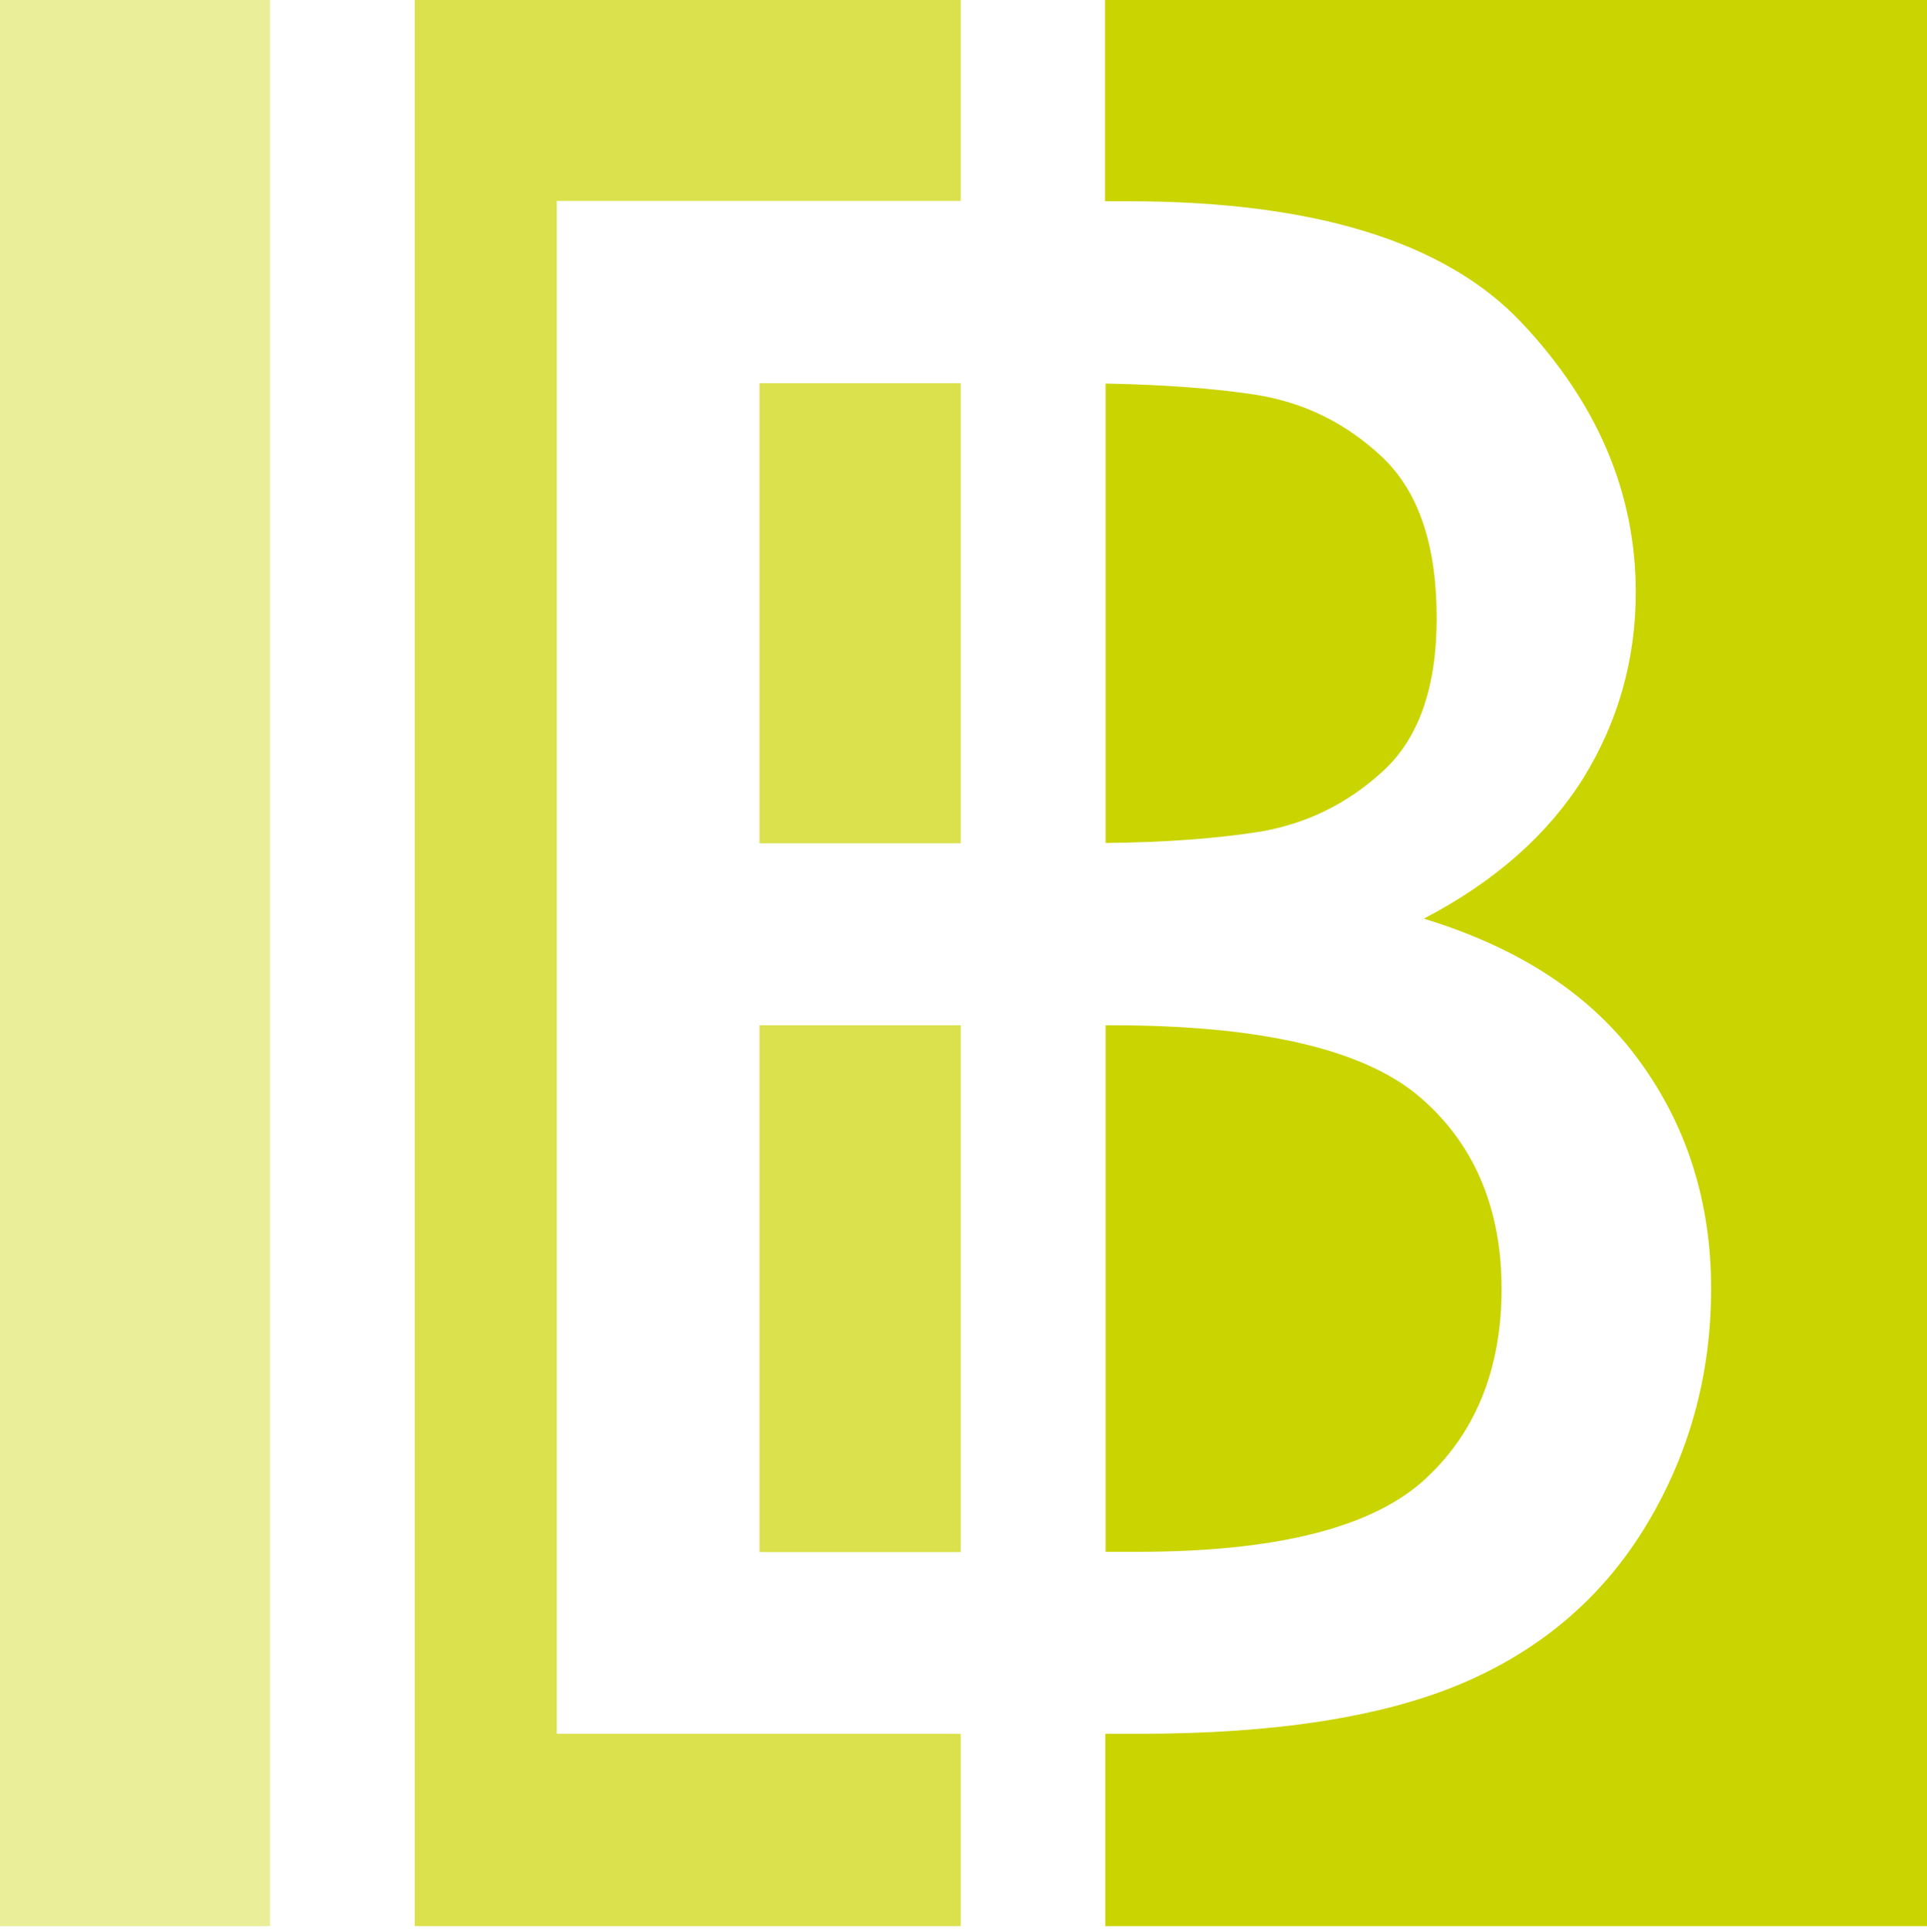
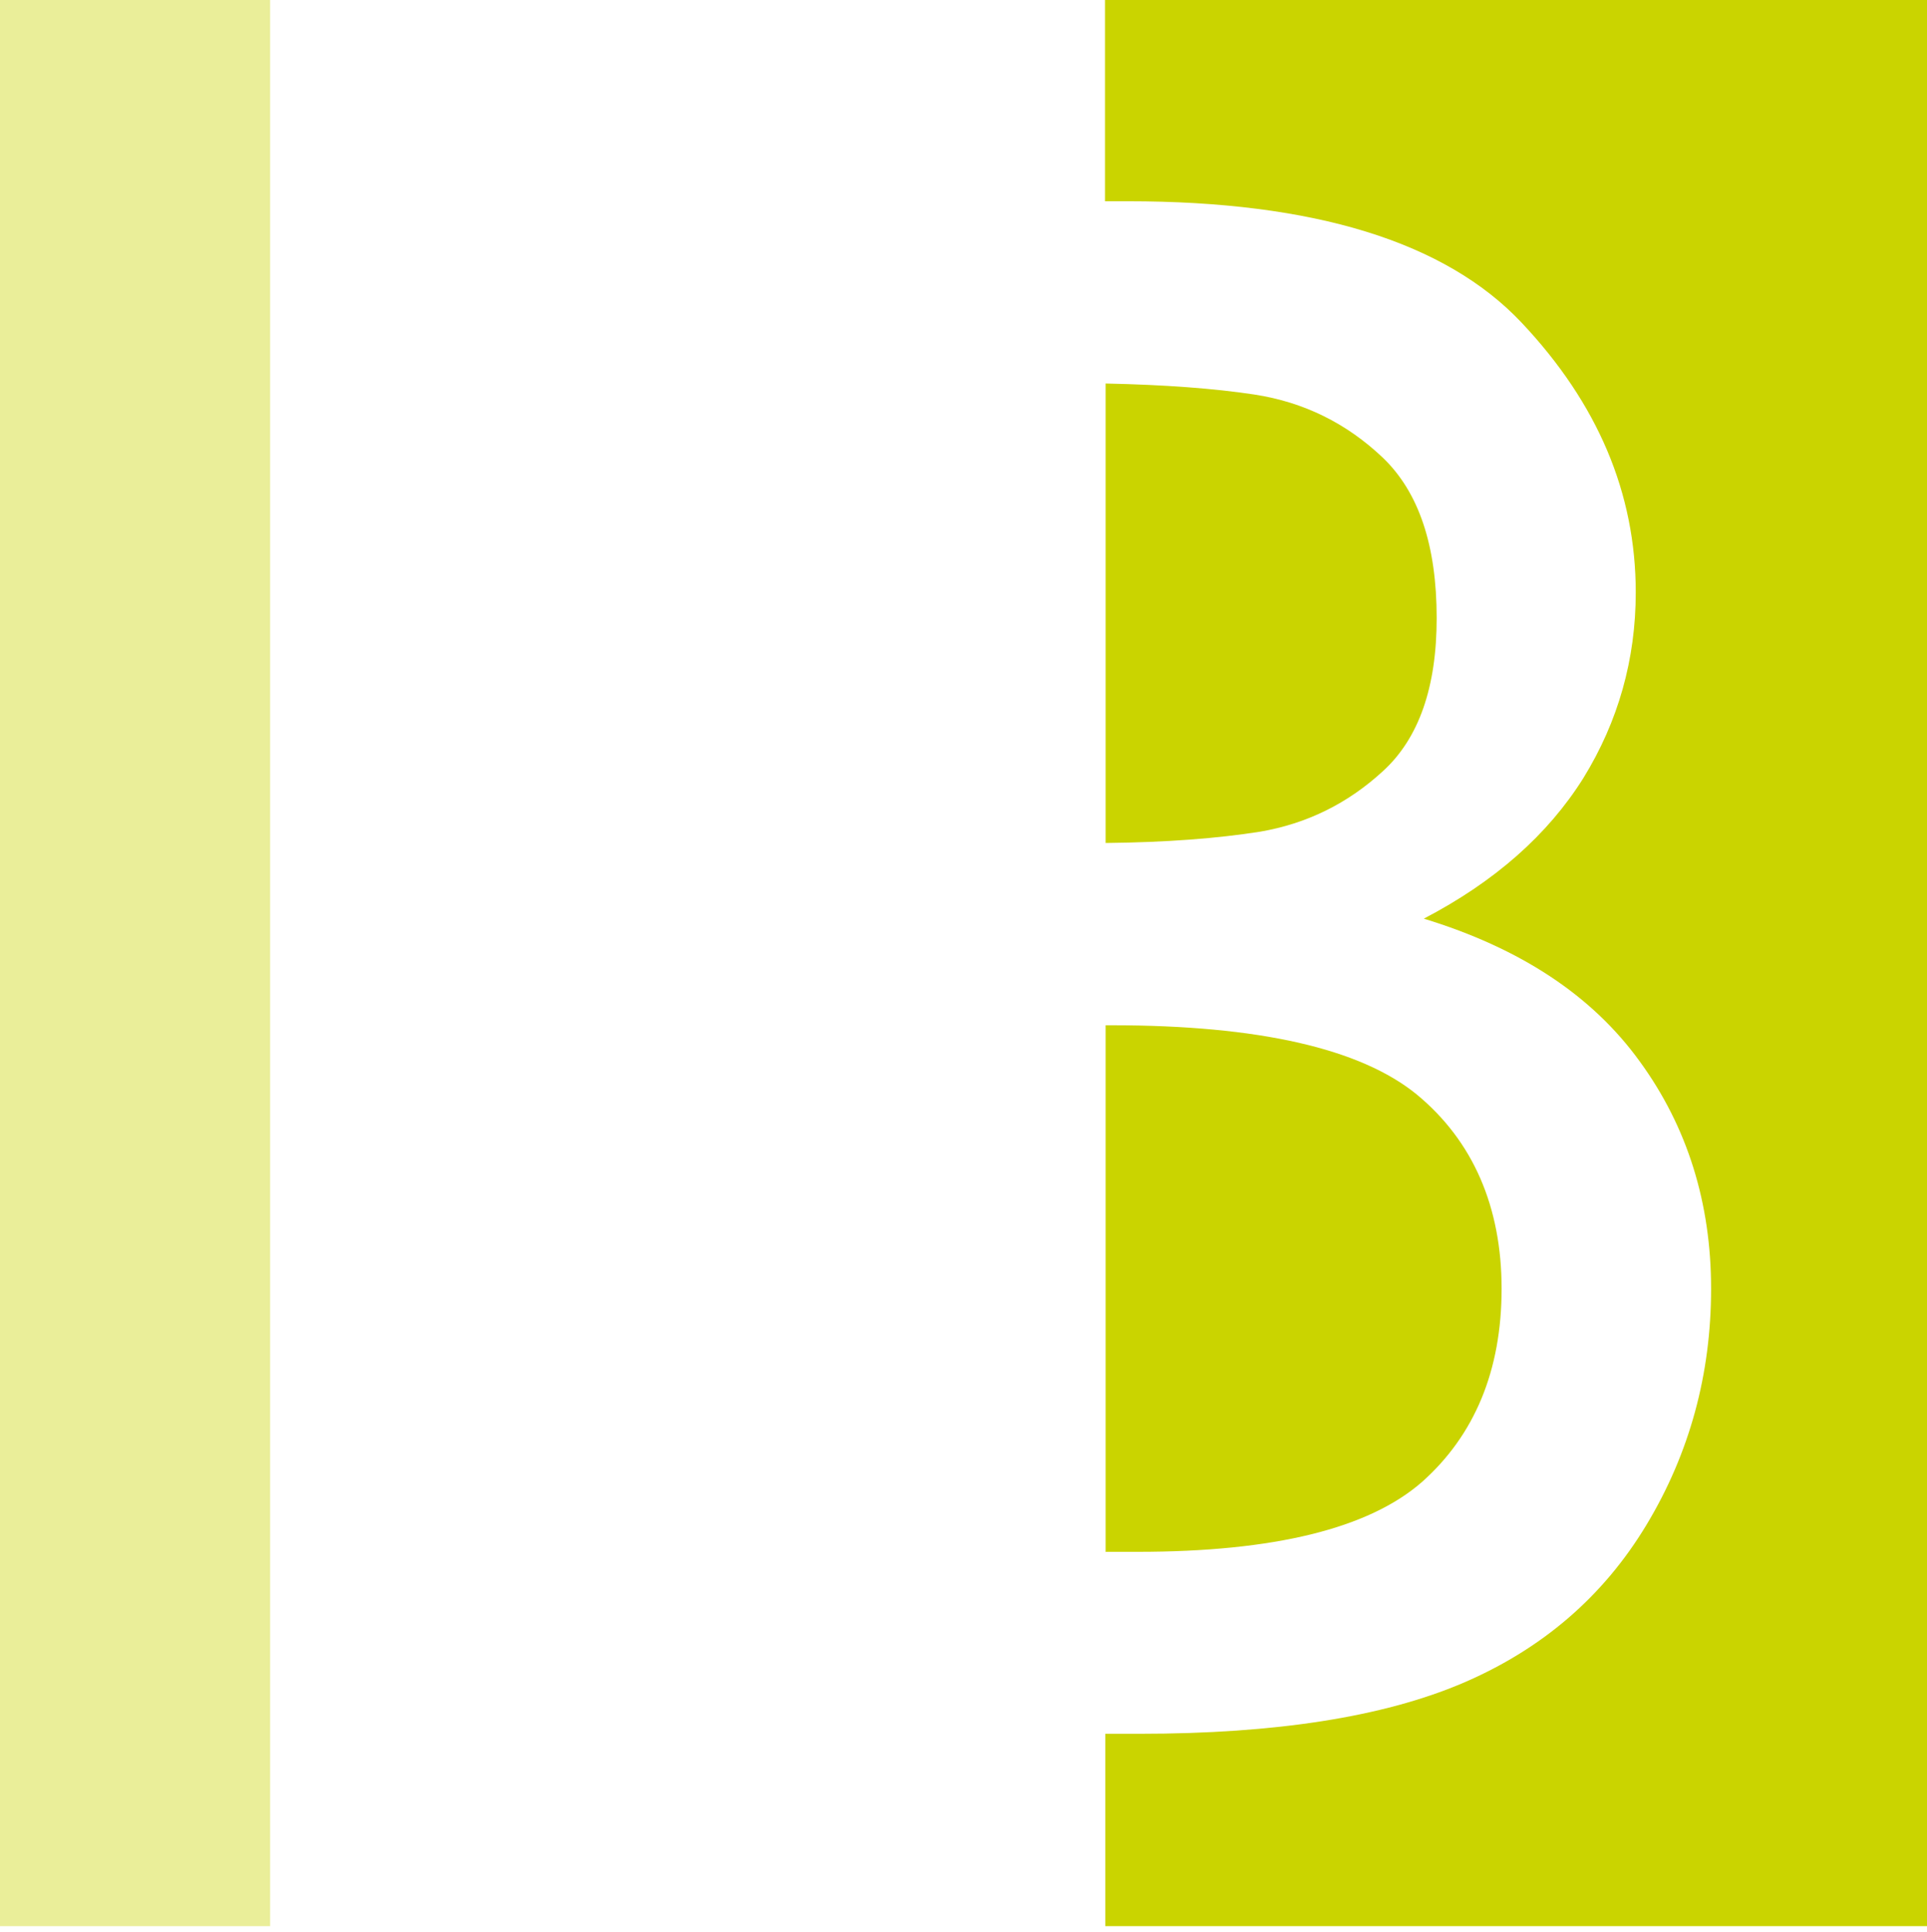
<svg xmlns="http://www.w3.org/2000/svg" id="a" viewBox="0 0 62.92 63.07">
  <rect x="-.14" width="63.07" height="63.07" fill="#fff" />
  <path d="M36.09,0h26.83v62.88h-26.83v-6.28h1.12c4.44,0,7.95-.55,10.54-1.65,2.6-1.11,4.6-2.83,6.01-5.17,1.41-2.34,2.11-4.92,2.11-7.71s-.77-5.28-2.33-7.42c-1.56-2.16-3.91-3.7-7.05-4.66,2.32-1.21,4.05-2.74,5.21-4.59,1.14-1.85,1.71-3.88,1.71-6.06,0-3.24-1.24-6.17-3.73-8.81-2.49-2.64-6.78-3.96-12.85-3.96h-.75V0h0ZM36.09,50.66h1.05c4.46,0,7.55-.76,9.29-2.28,1.72-1.53,2.6-3.64,2.6-6.31s-.93-4.82-2.77-6.34c-1.84-1.5-5.16-2.26-9.96-2.26h-.2v17.2h0ZM36.09,27.52c1.99-.02,3.67-.15,5.06-.37,1.51-.26,2.85-.91,4.01-1.98,1.17-1.07,1.75-2.74,1.75-4.99,0-2.37-.58-4.11-1.76-5.24-1.18-1.12-2.57-1.81-4.19-2.06-1.32-.2-2.94-.32-4.86-.36v15Z" fill="#cad400" fill-rule="evenodd" />
-   <path d="M13.54,0h17.83v6.56h-13.19v50.04h13.19v6.28H13.54V0h0ZM31.37,12.51h-6.57v15.02h6.57v-15.02h0ZM31.37,33.47h-6.57v17.2h6.57v-17.2Z" fill="#dae14c" fill-rule="evenodd" />
  <rect y="0" width="8.82" height="62.88" fill="#eaee99" />
</svg>